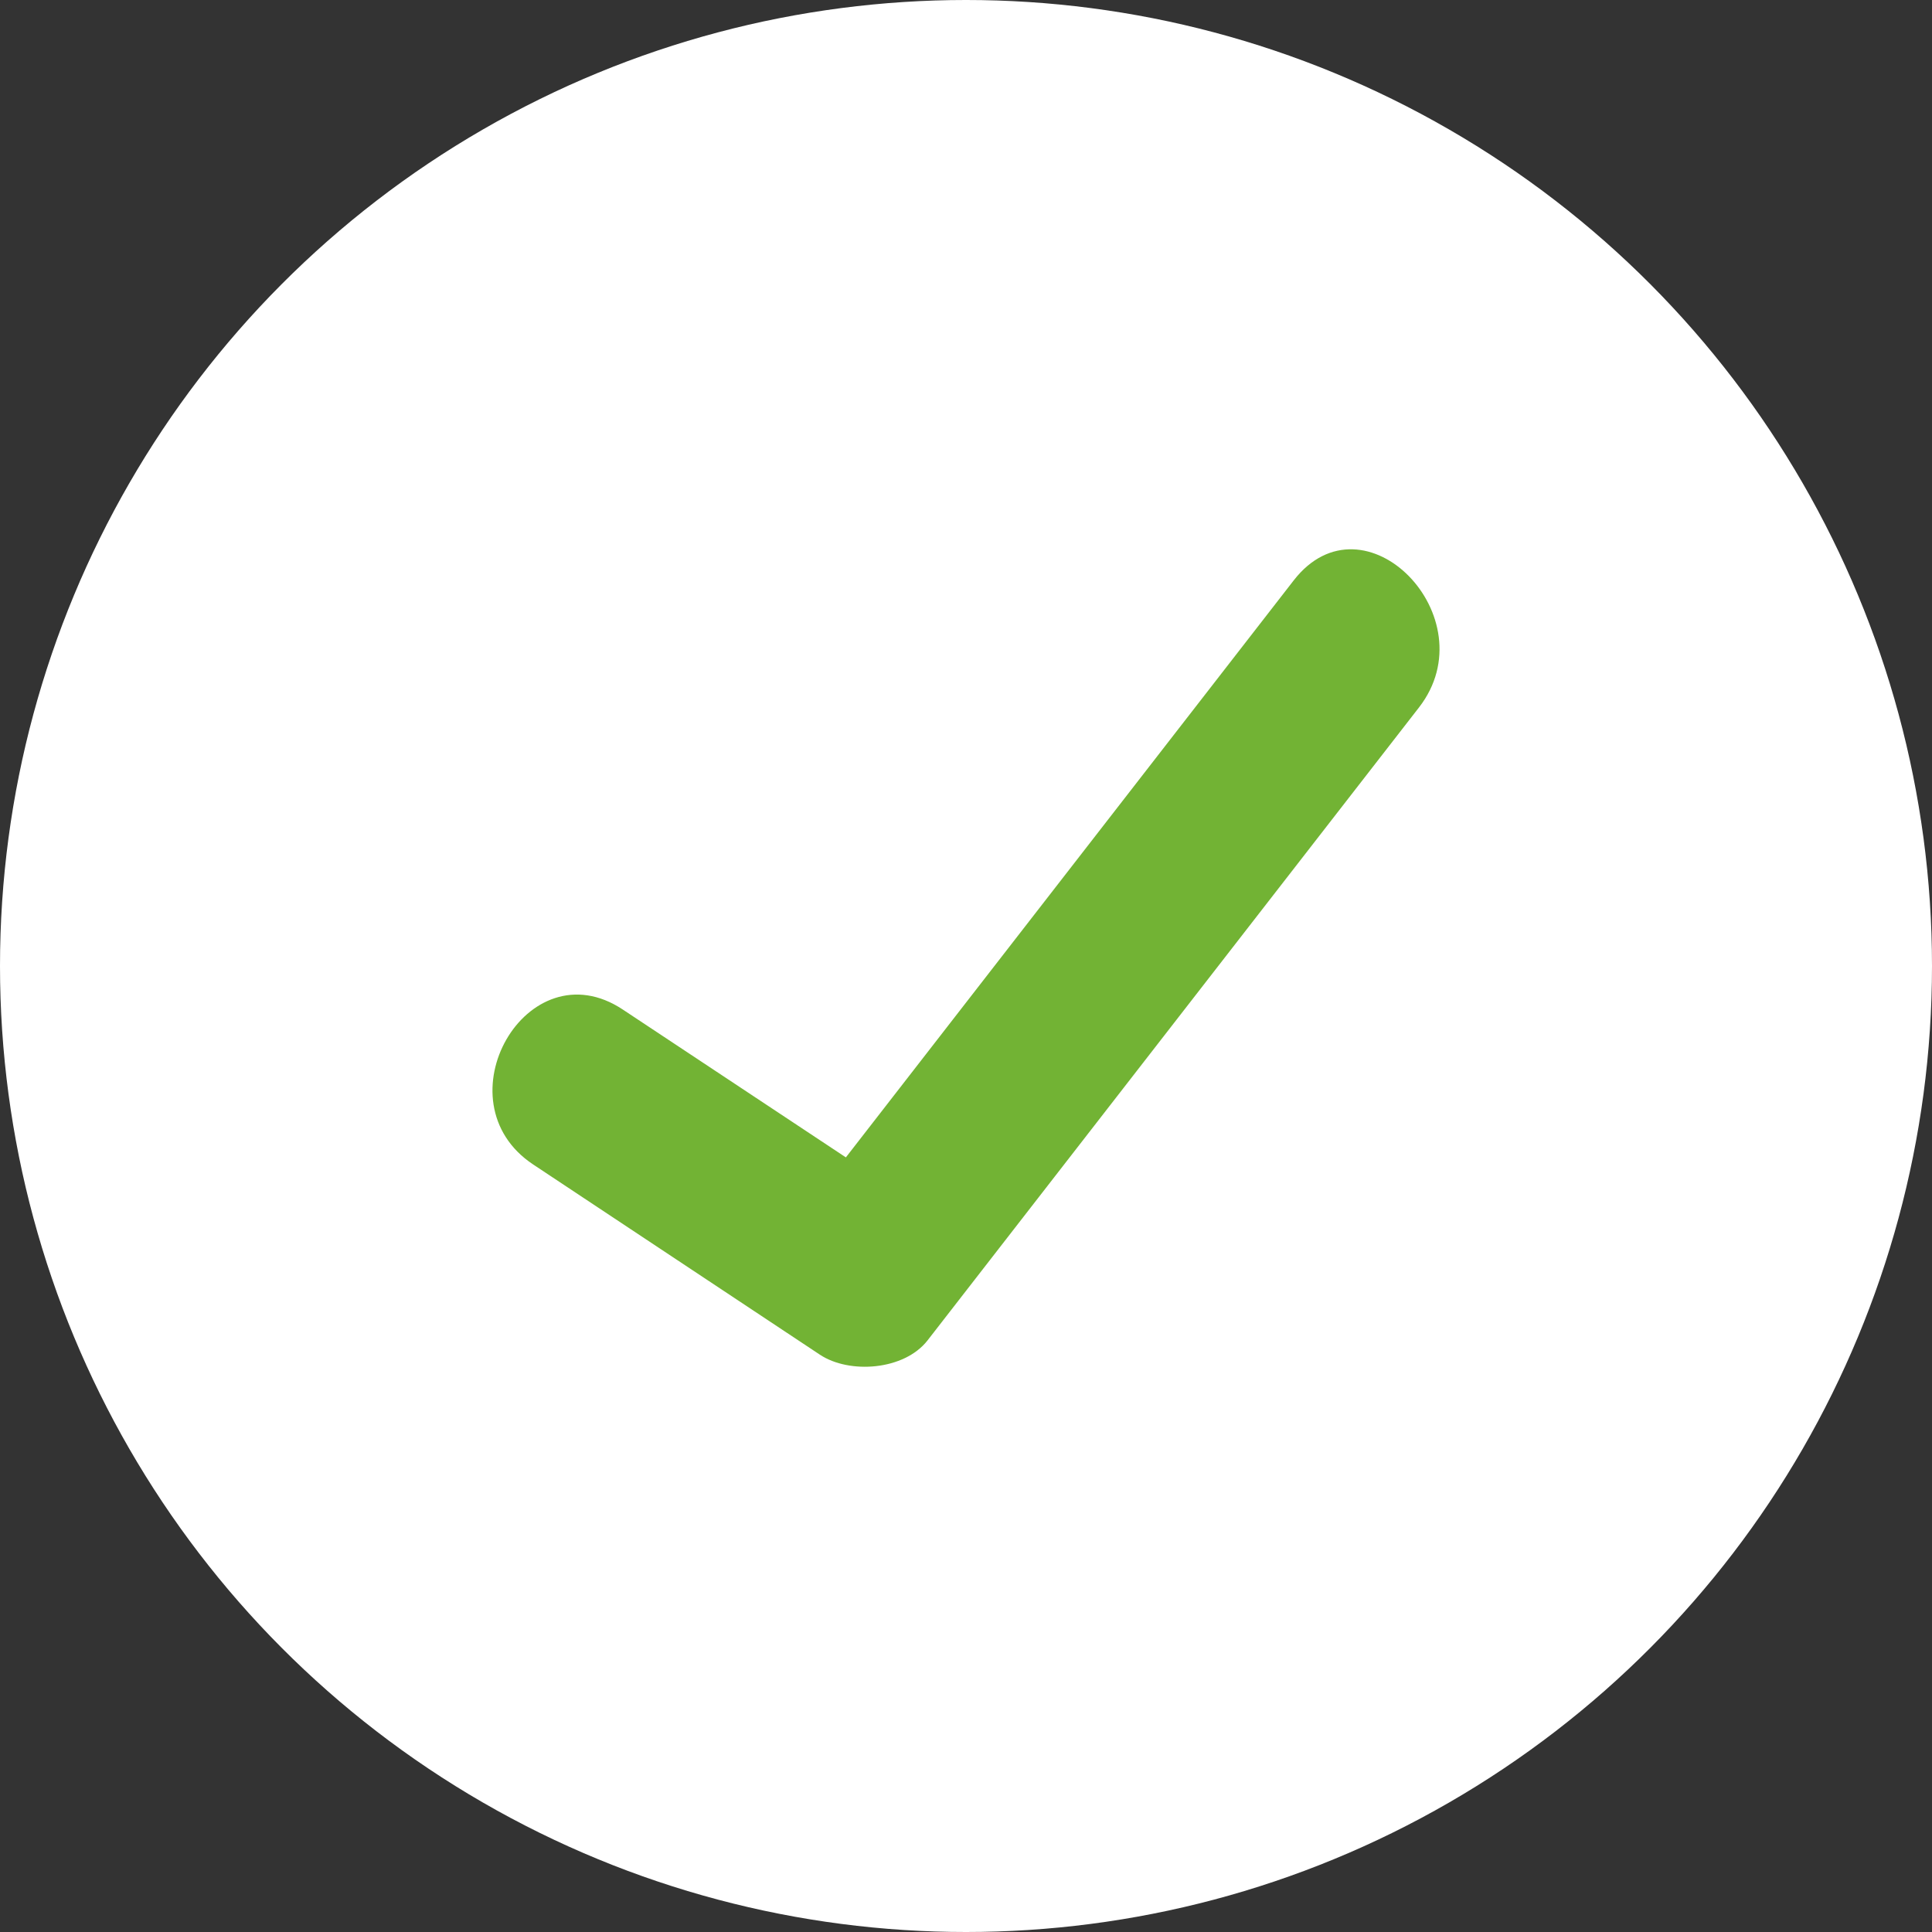
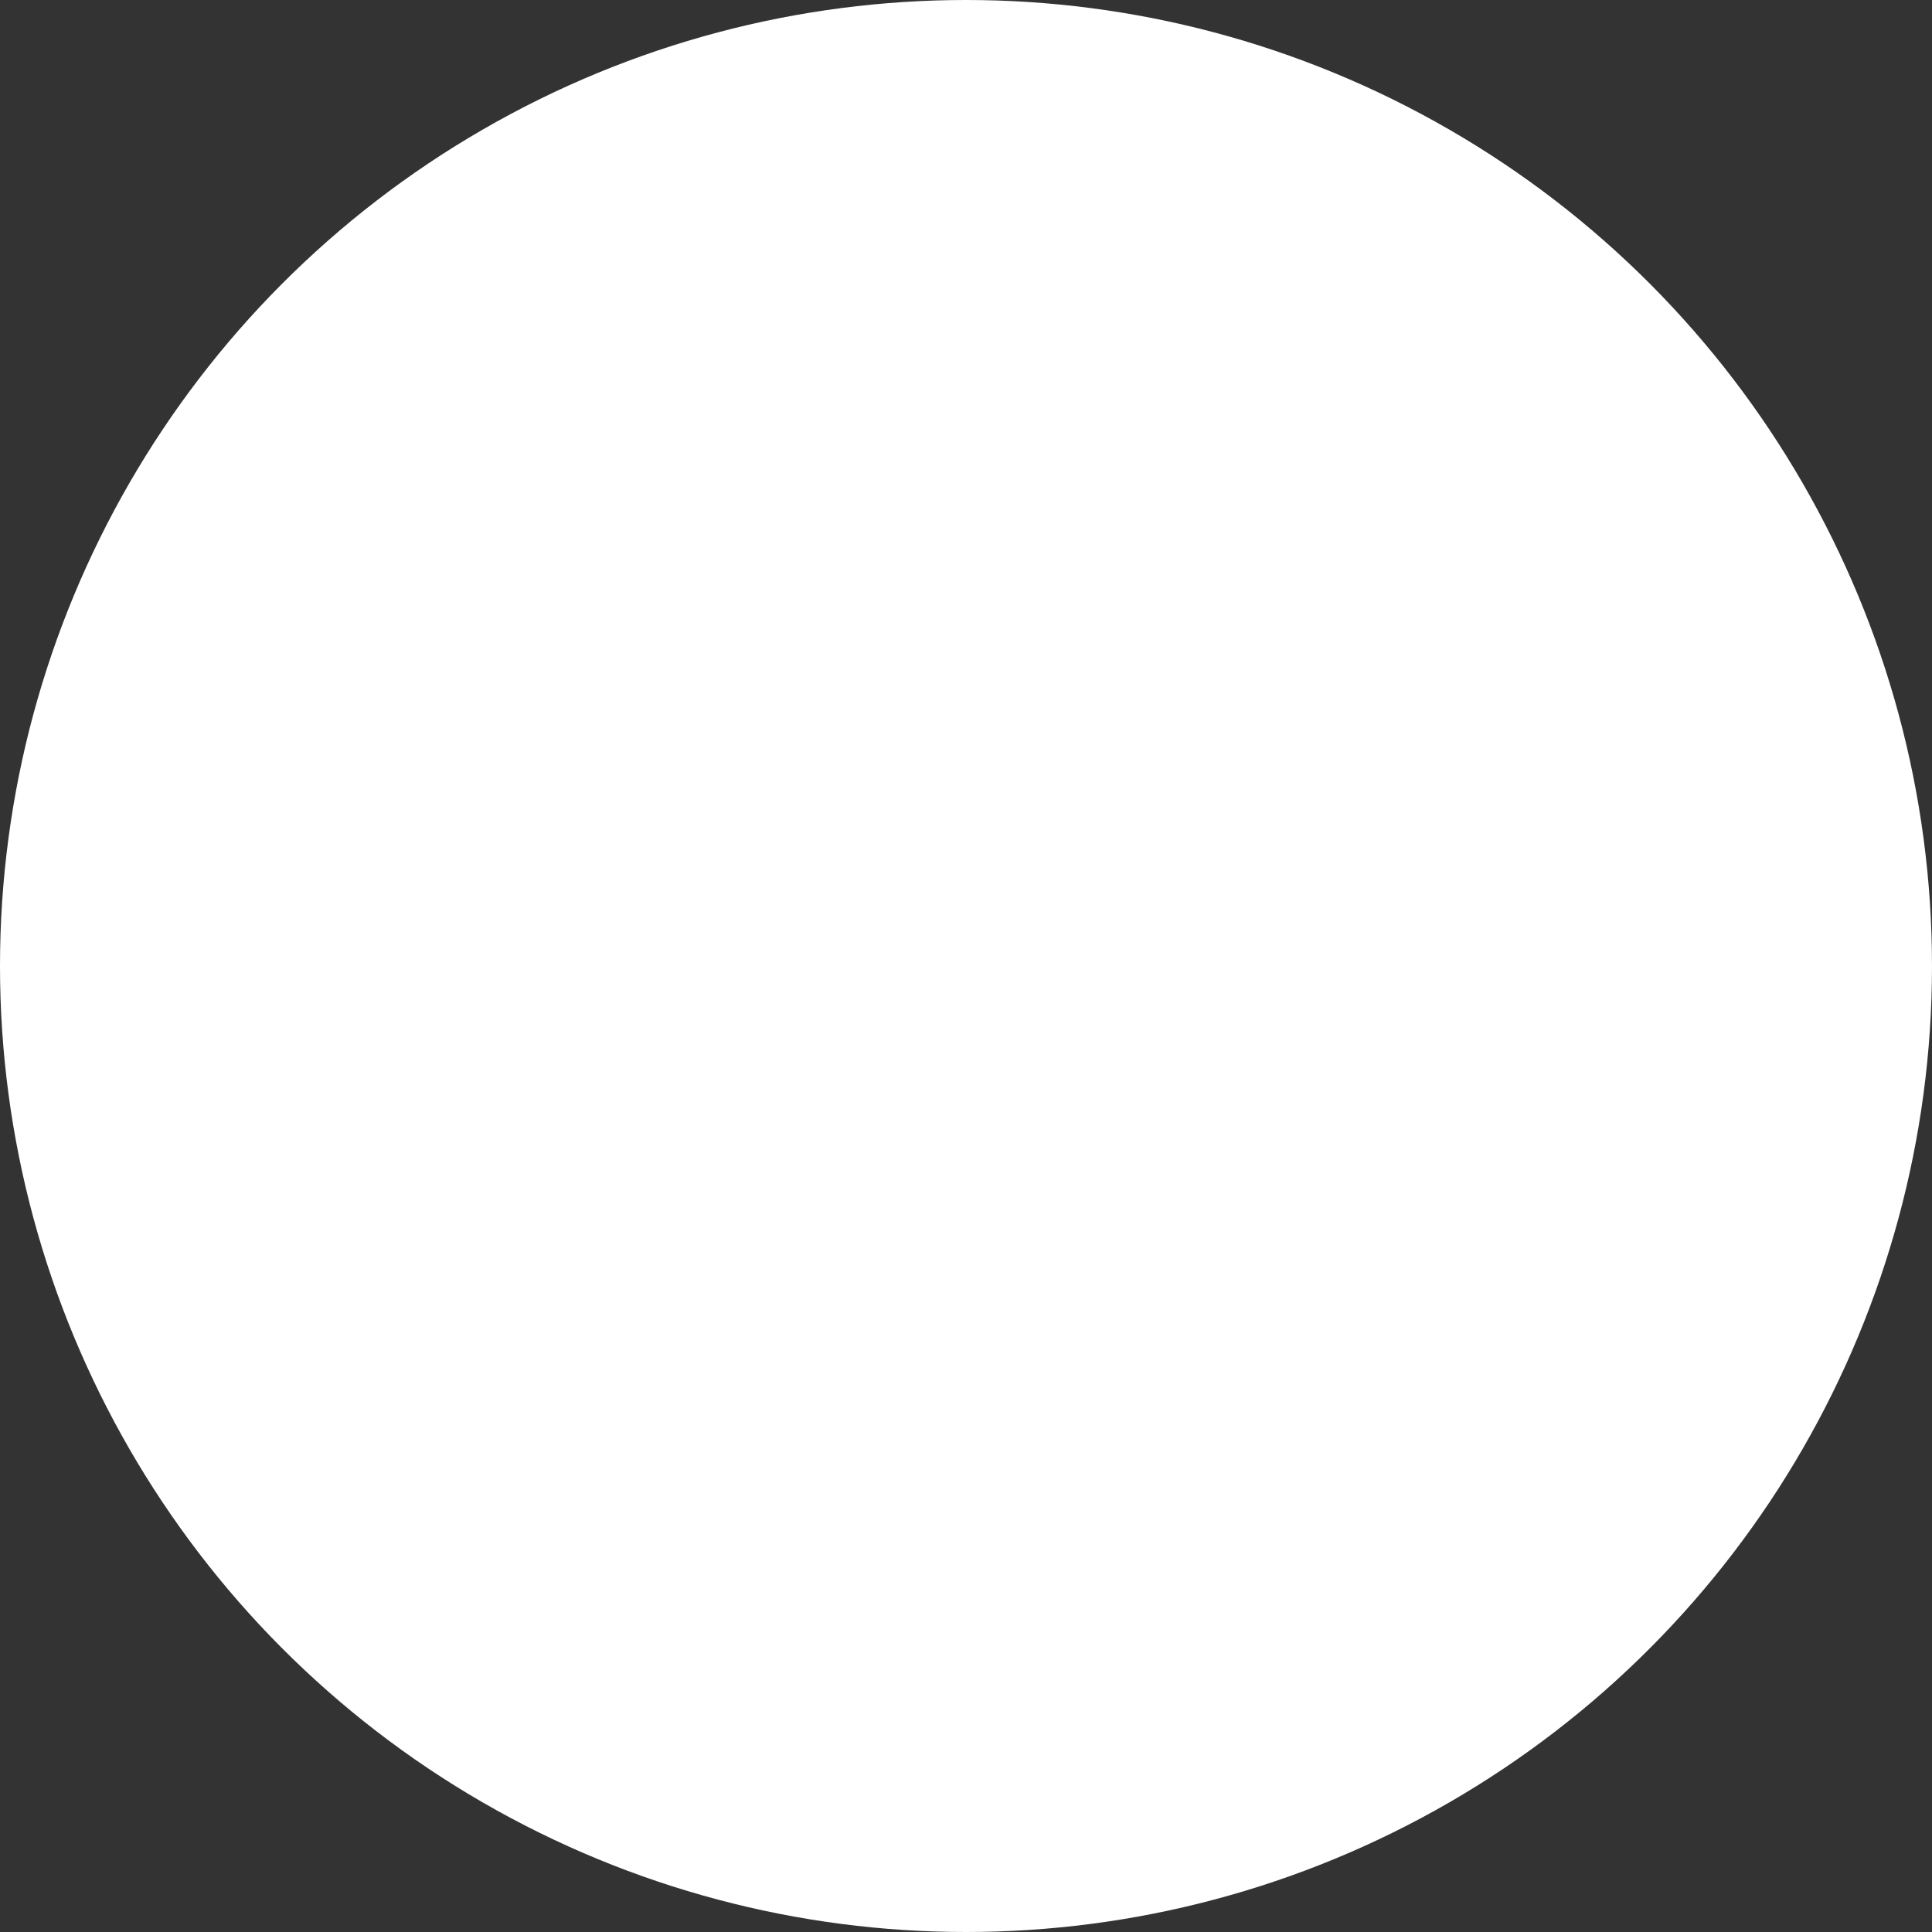
<svg xmlns="http://www.w3.org/2000/svg" width="102" height="102" viewBox="0 0 102 102" fill="none">
  <rect x="0" y="0" width="102" height="102" fill="#333333" stroke="none" />
  <circle cx="51" cy="51" r="51" fill="white" />
-   <path d="M68.299 30.645L44.658 61.104L32.878 53.297C27.821 49.947 23.125 58.149 28.152 61.481L43.287 71.521C44.845 72.553 47.732 72.35 48.966 70.771L74.918 37.347C78.595 32.603 72.02 25.848 68.299 30.645Z" fill="#72B334" />
</svg>